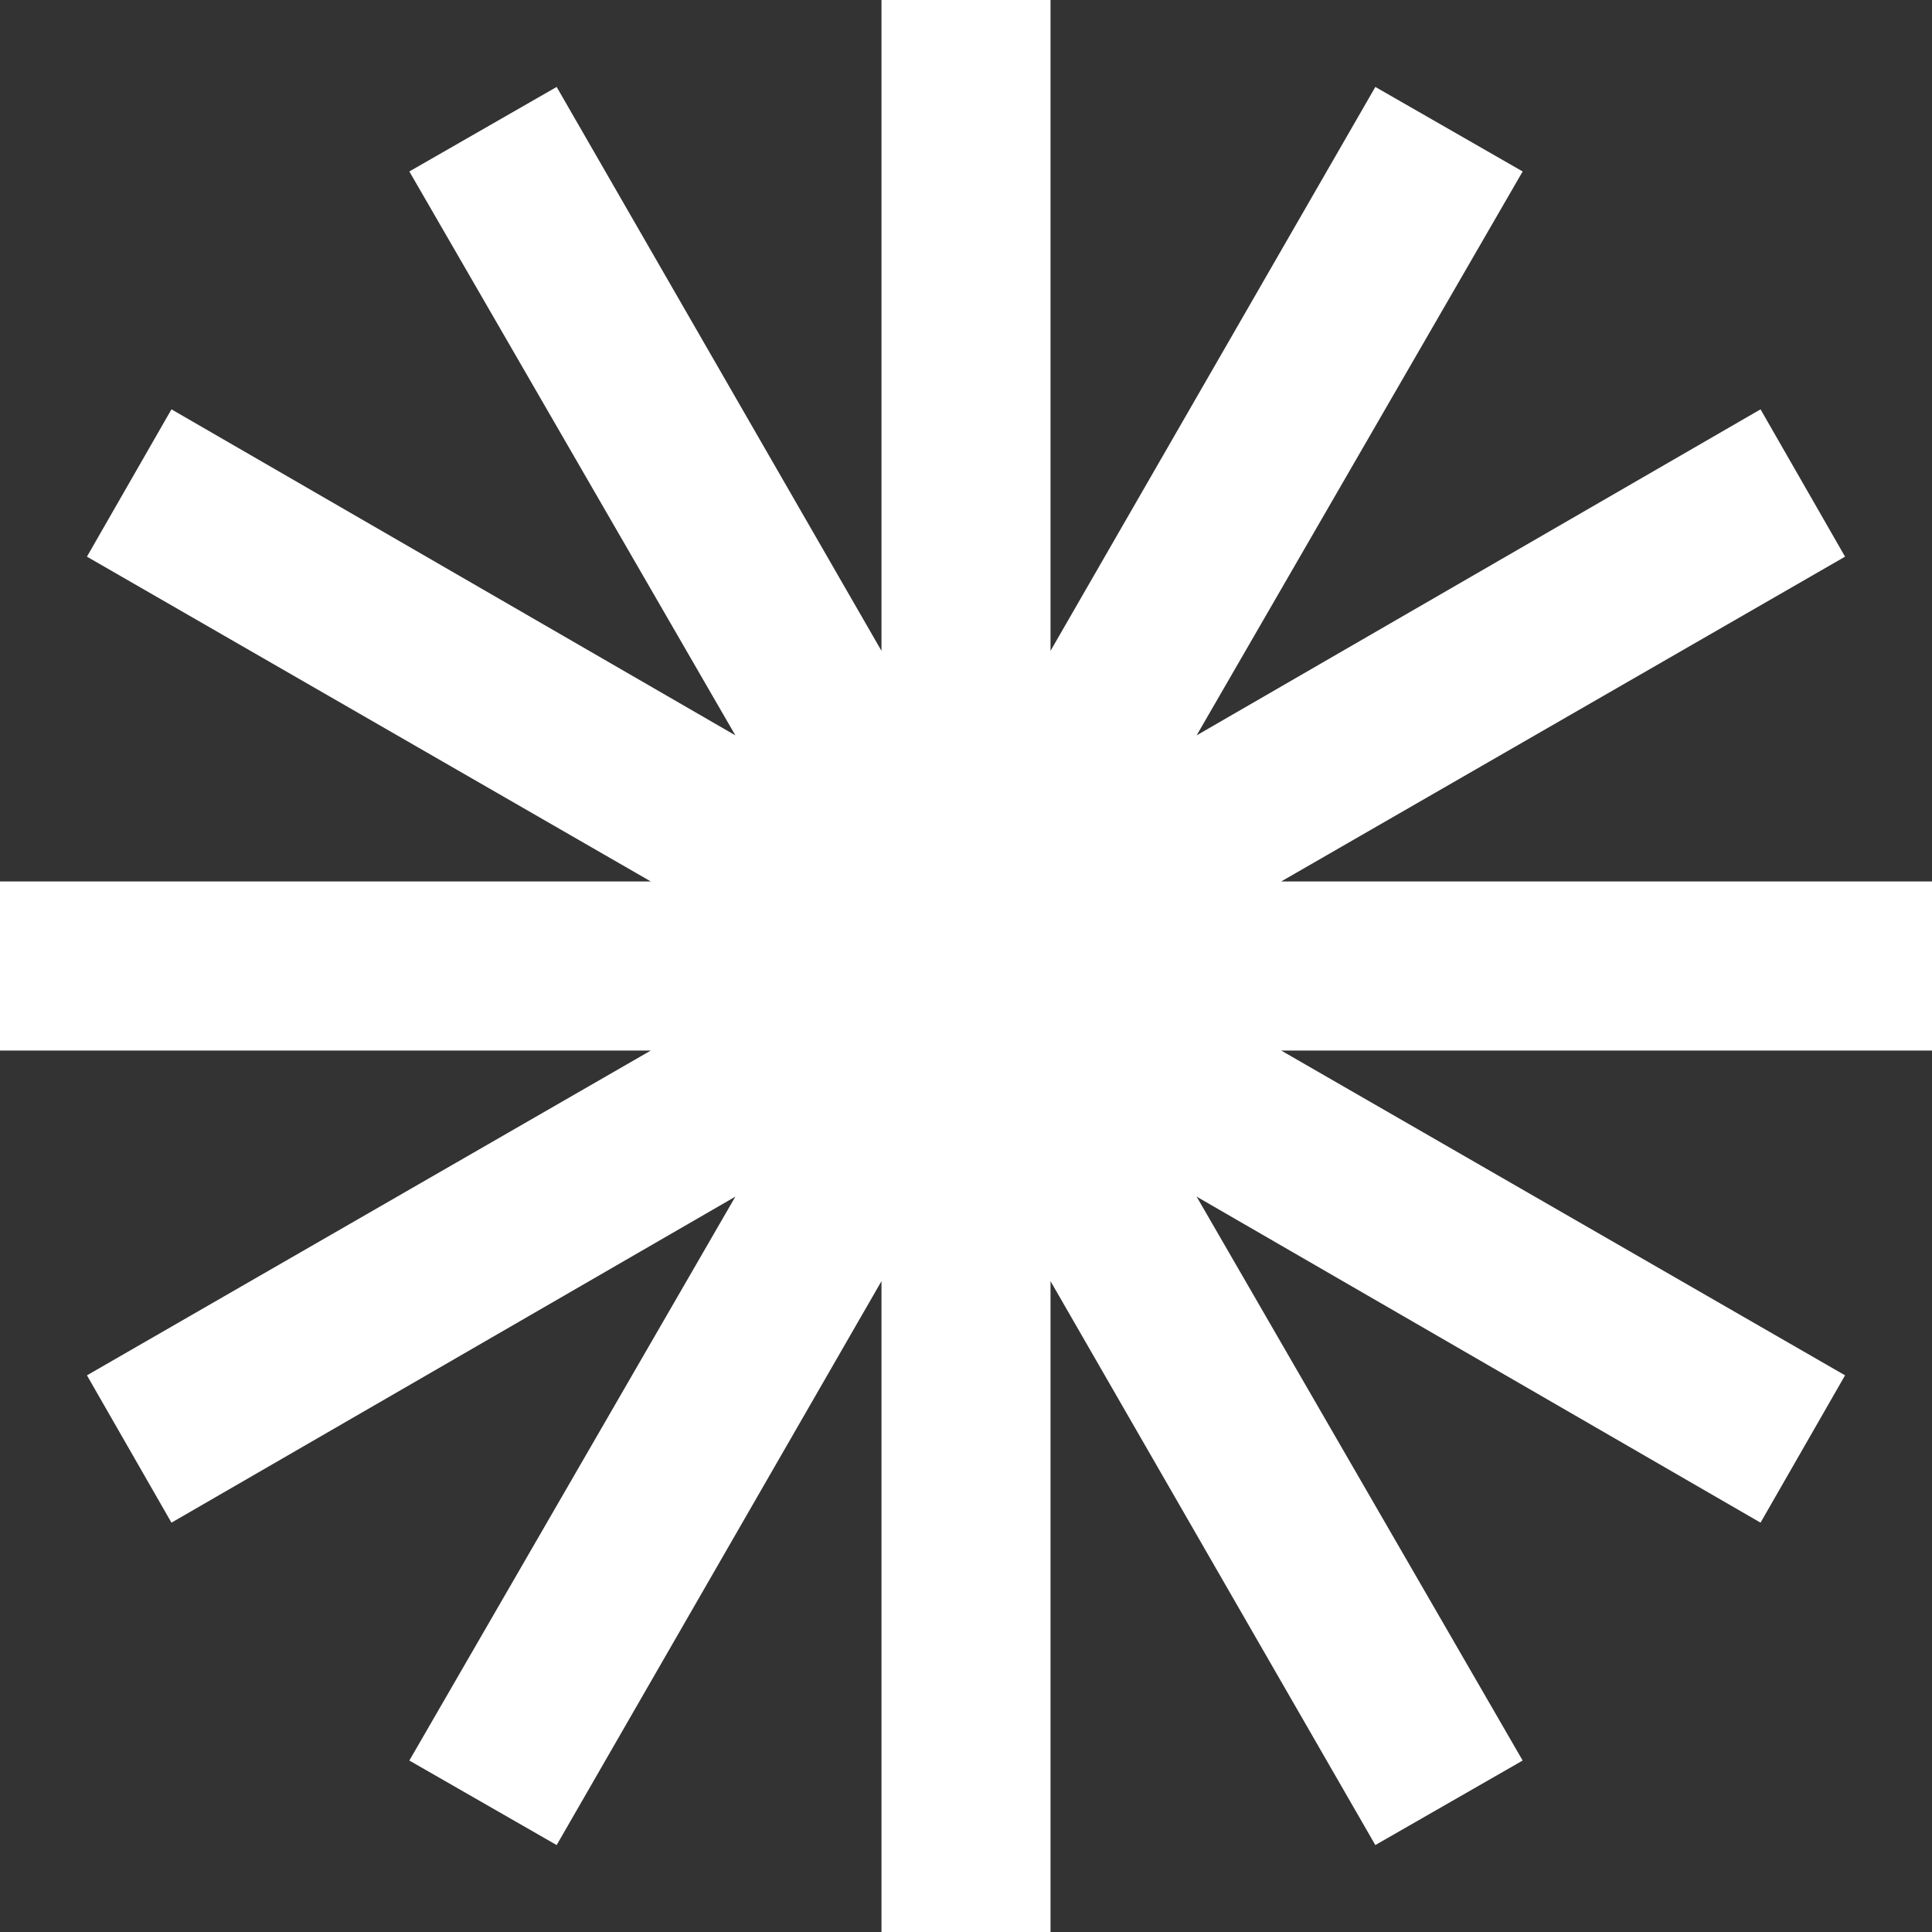
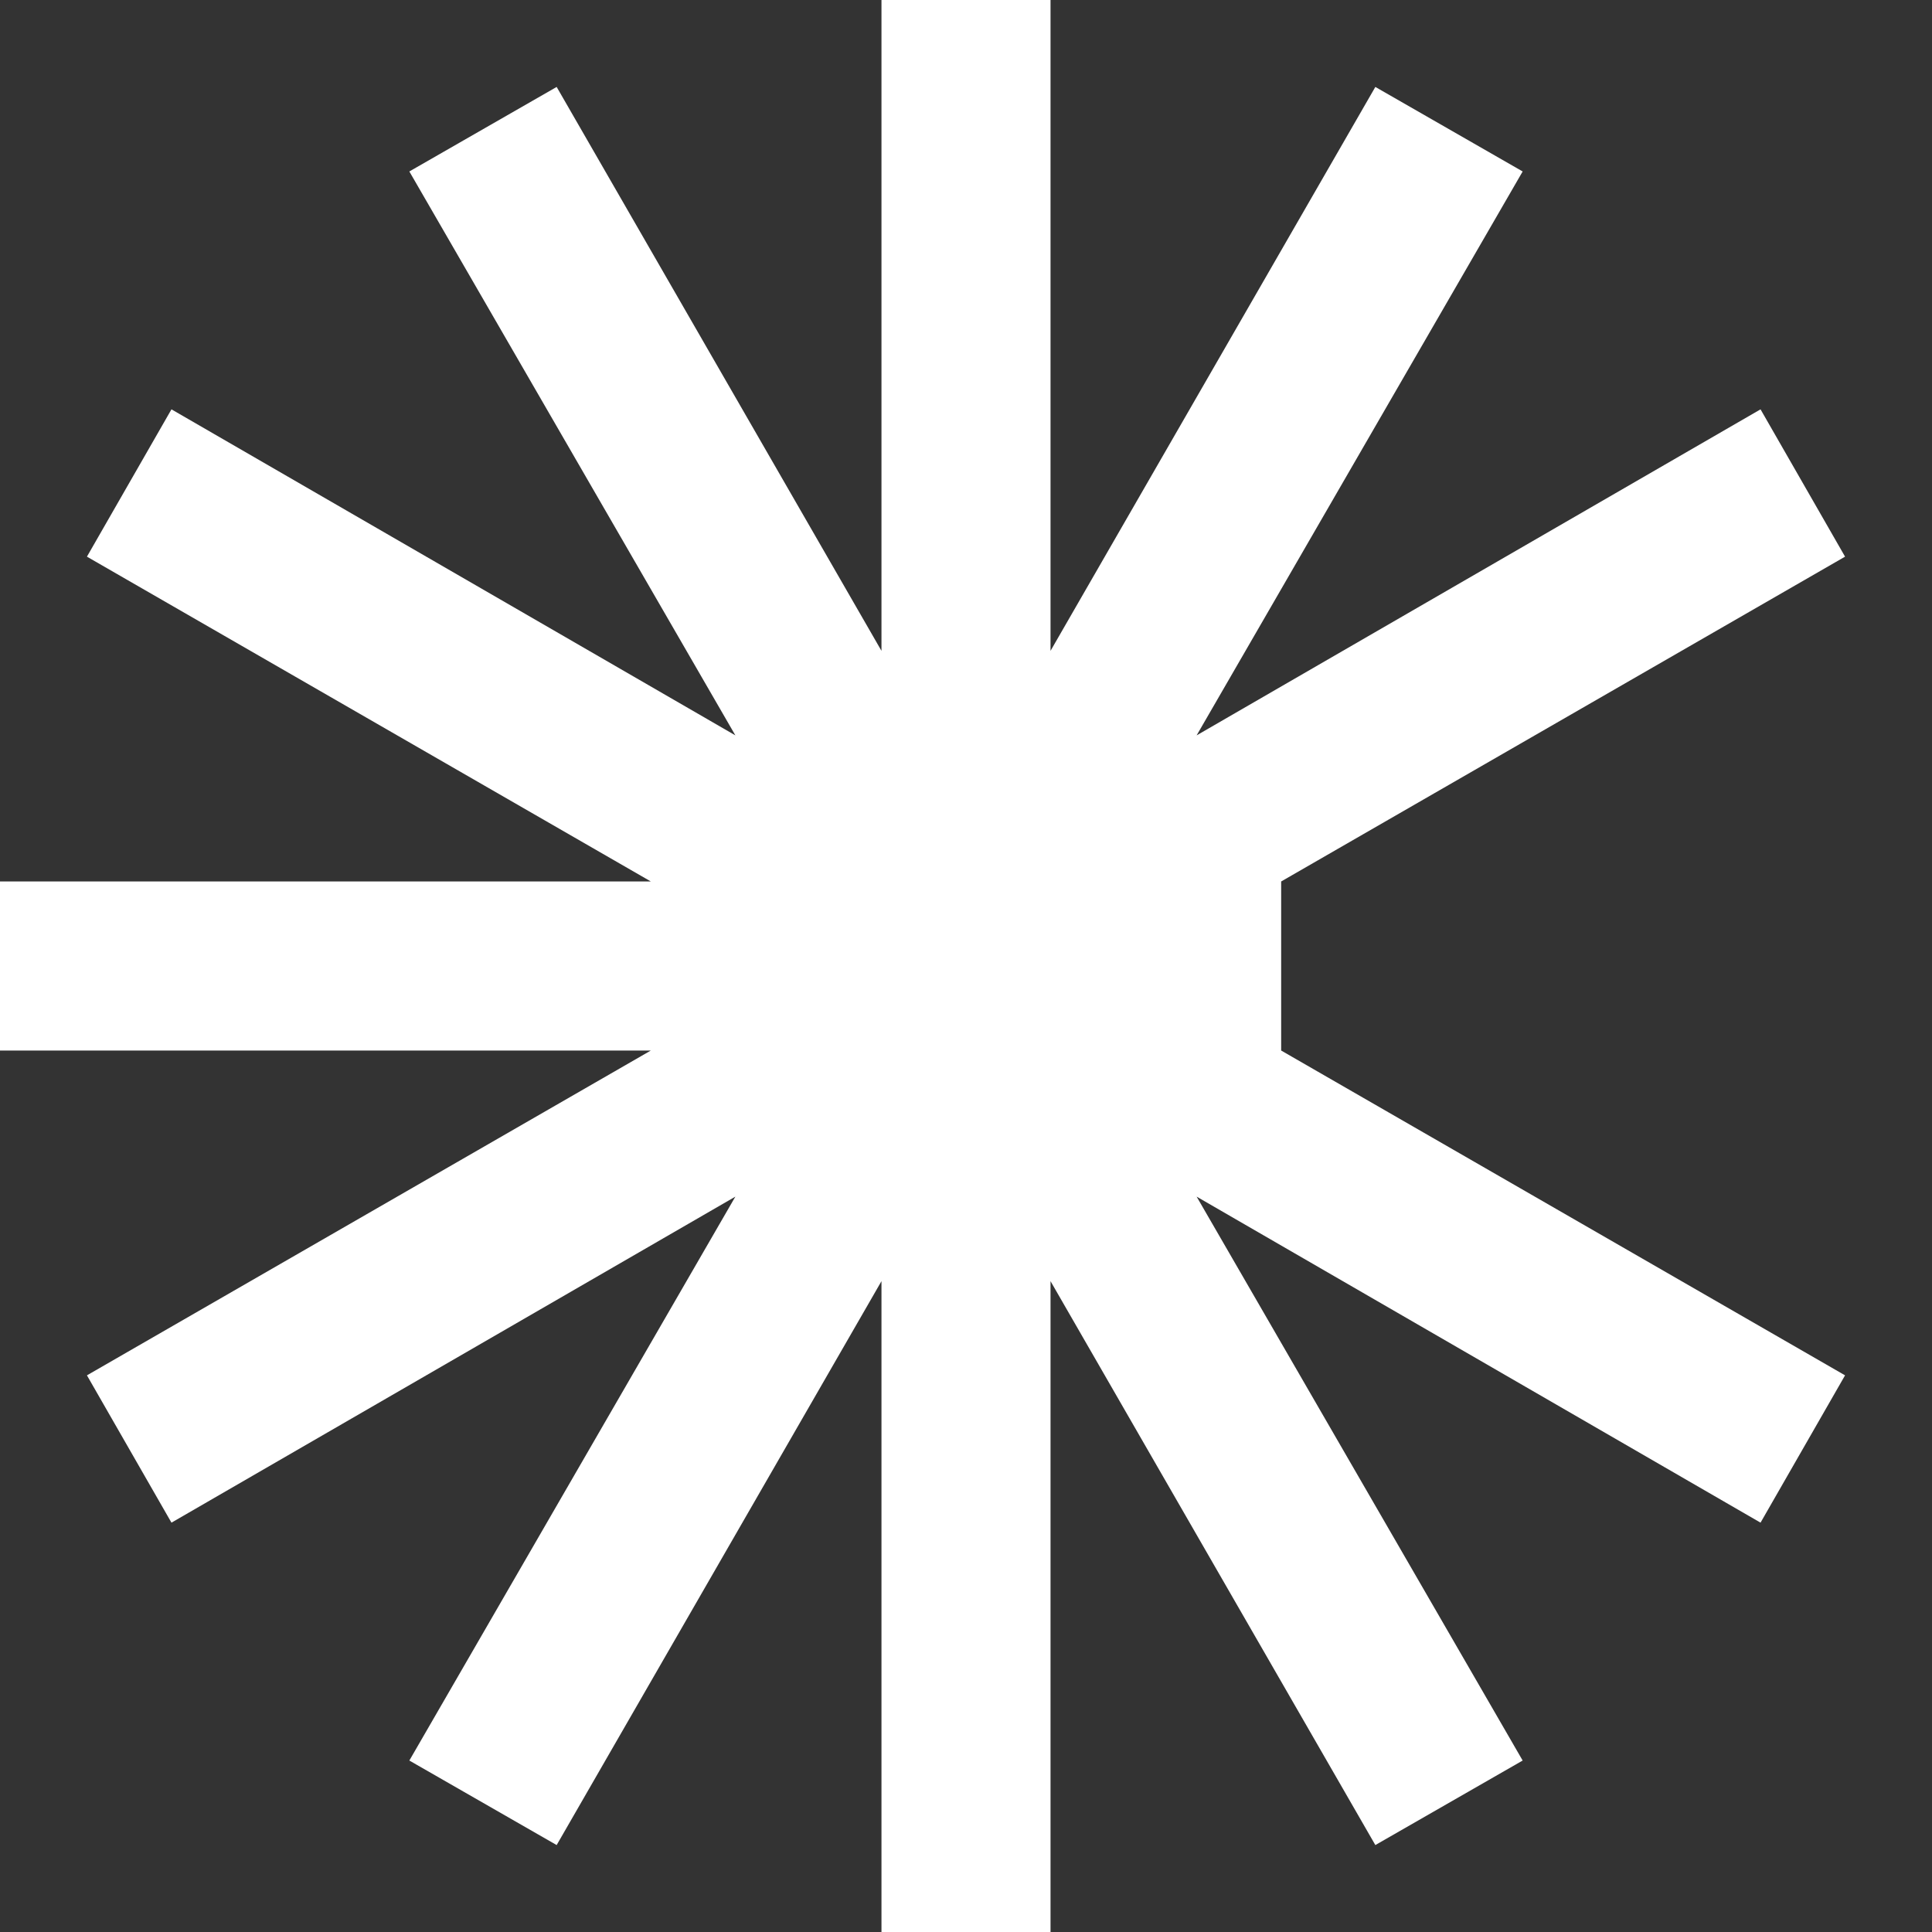
<svg xmlns="http://www.w3.org/2000/svg" width="16" height="16" viewBox="0 0 16 16" fill="none">
  <rect x="0" y="0" width="16" height="16" fill="#333333" stroke="none" />
-   <path d="M16 7.3H10.61L15.28 4.61L14.58 3.39L9.91 6.09L12.61 1.42L11.39 0.72L8.7 5.39V0H7.3V5.39L4.61 0.72L3.39 1.42L6.09 6.09L1.42 3.39L0.72 4.61L5.39 7.3H0V8.7H5.39L0.72 11.39L1.42 12.61L6.09 9.91L3.39 14.58L4.61 15.28L7.3 10.61V16H8.7V10.61L11.39 15.28L12.61 14.58L9.91 9.91L14.58 12.61L15.28 11.39L10.61 8.7H16V7.3Z" fill="white" />
+   <path d="M16 7.3H10.61L15.28 4.61L14.58 3.39L9.91 6.09L12.61 1.42L11.39 0.72L8.7 5.39V0H7.3V5.39L4.61 0.72L3.39 1.42L6.09 6.09L1.42 3.39L0.72 4.61L5.39 7.3H0V8.7H5.39L0.72 11.39L1.42 12.61L6.09 9.91L3.39 14.58L4.61 15.28L7.3 10.61V16H8.7V10.61L11.39 15.28L12.61 14.58L9.91 9.91L14.58 12.61L15.28 11.39L10.61 8.7V7.3Z" fill="white" />
</svg>